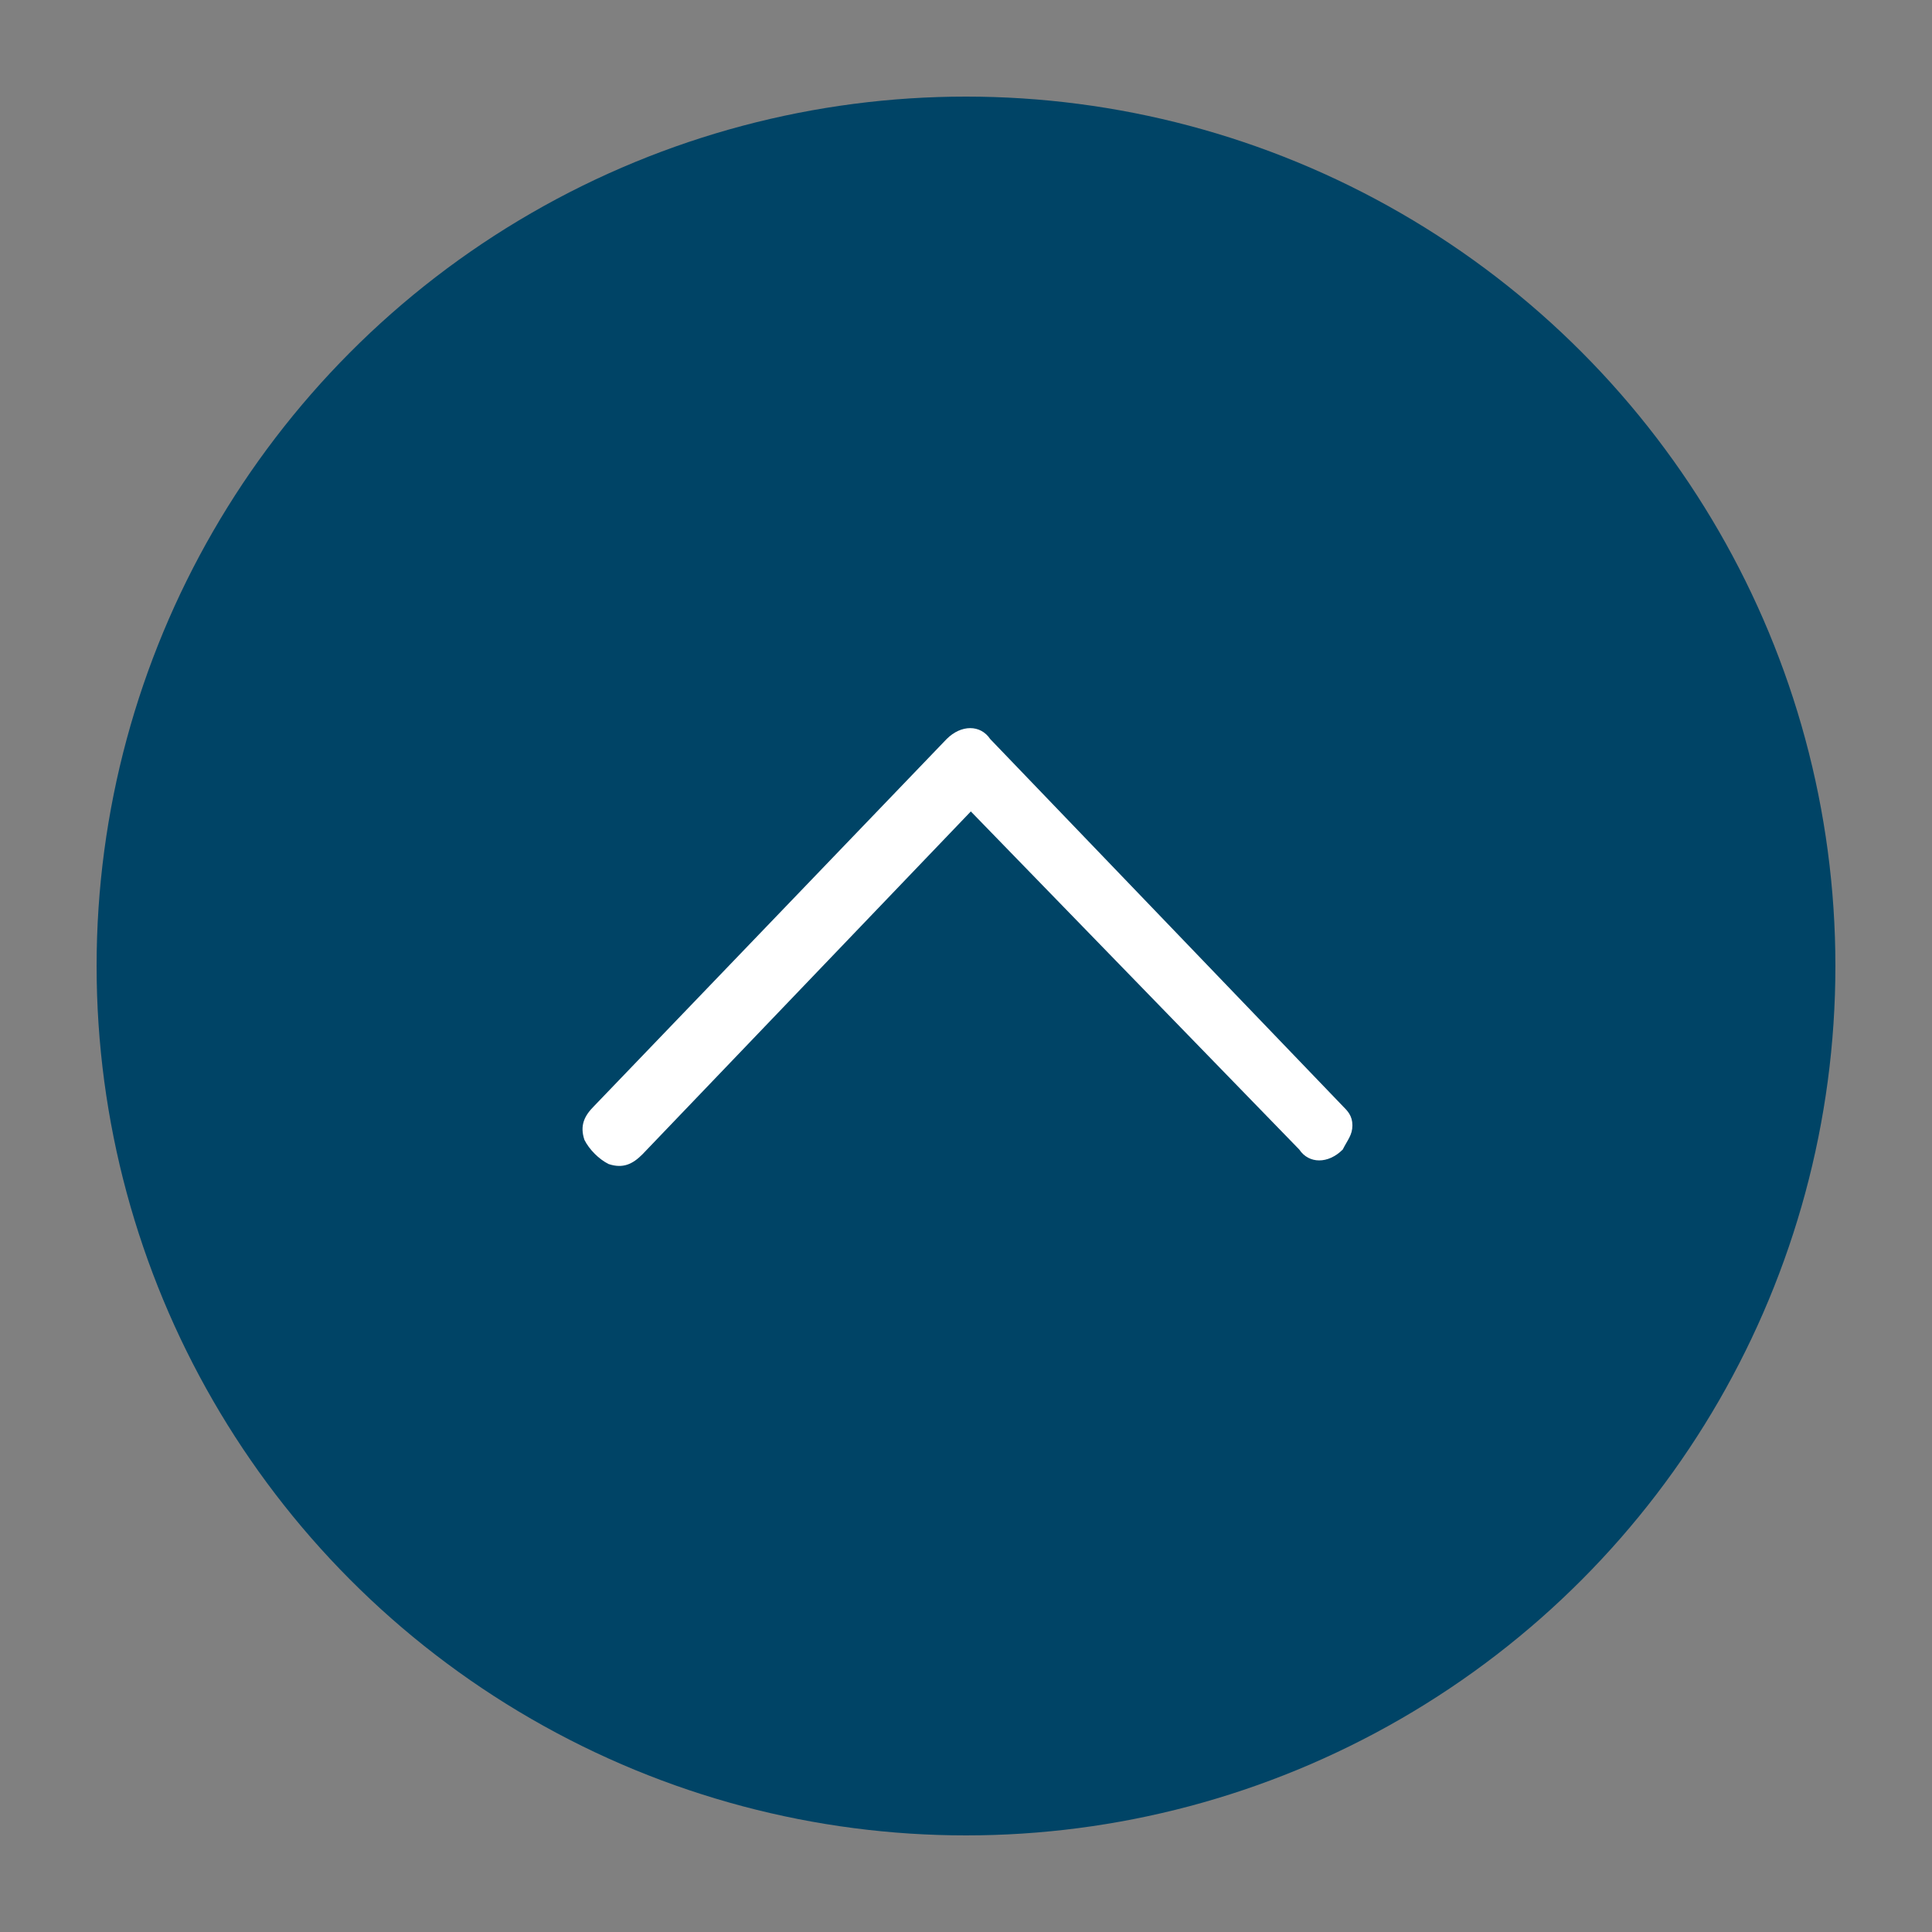
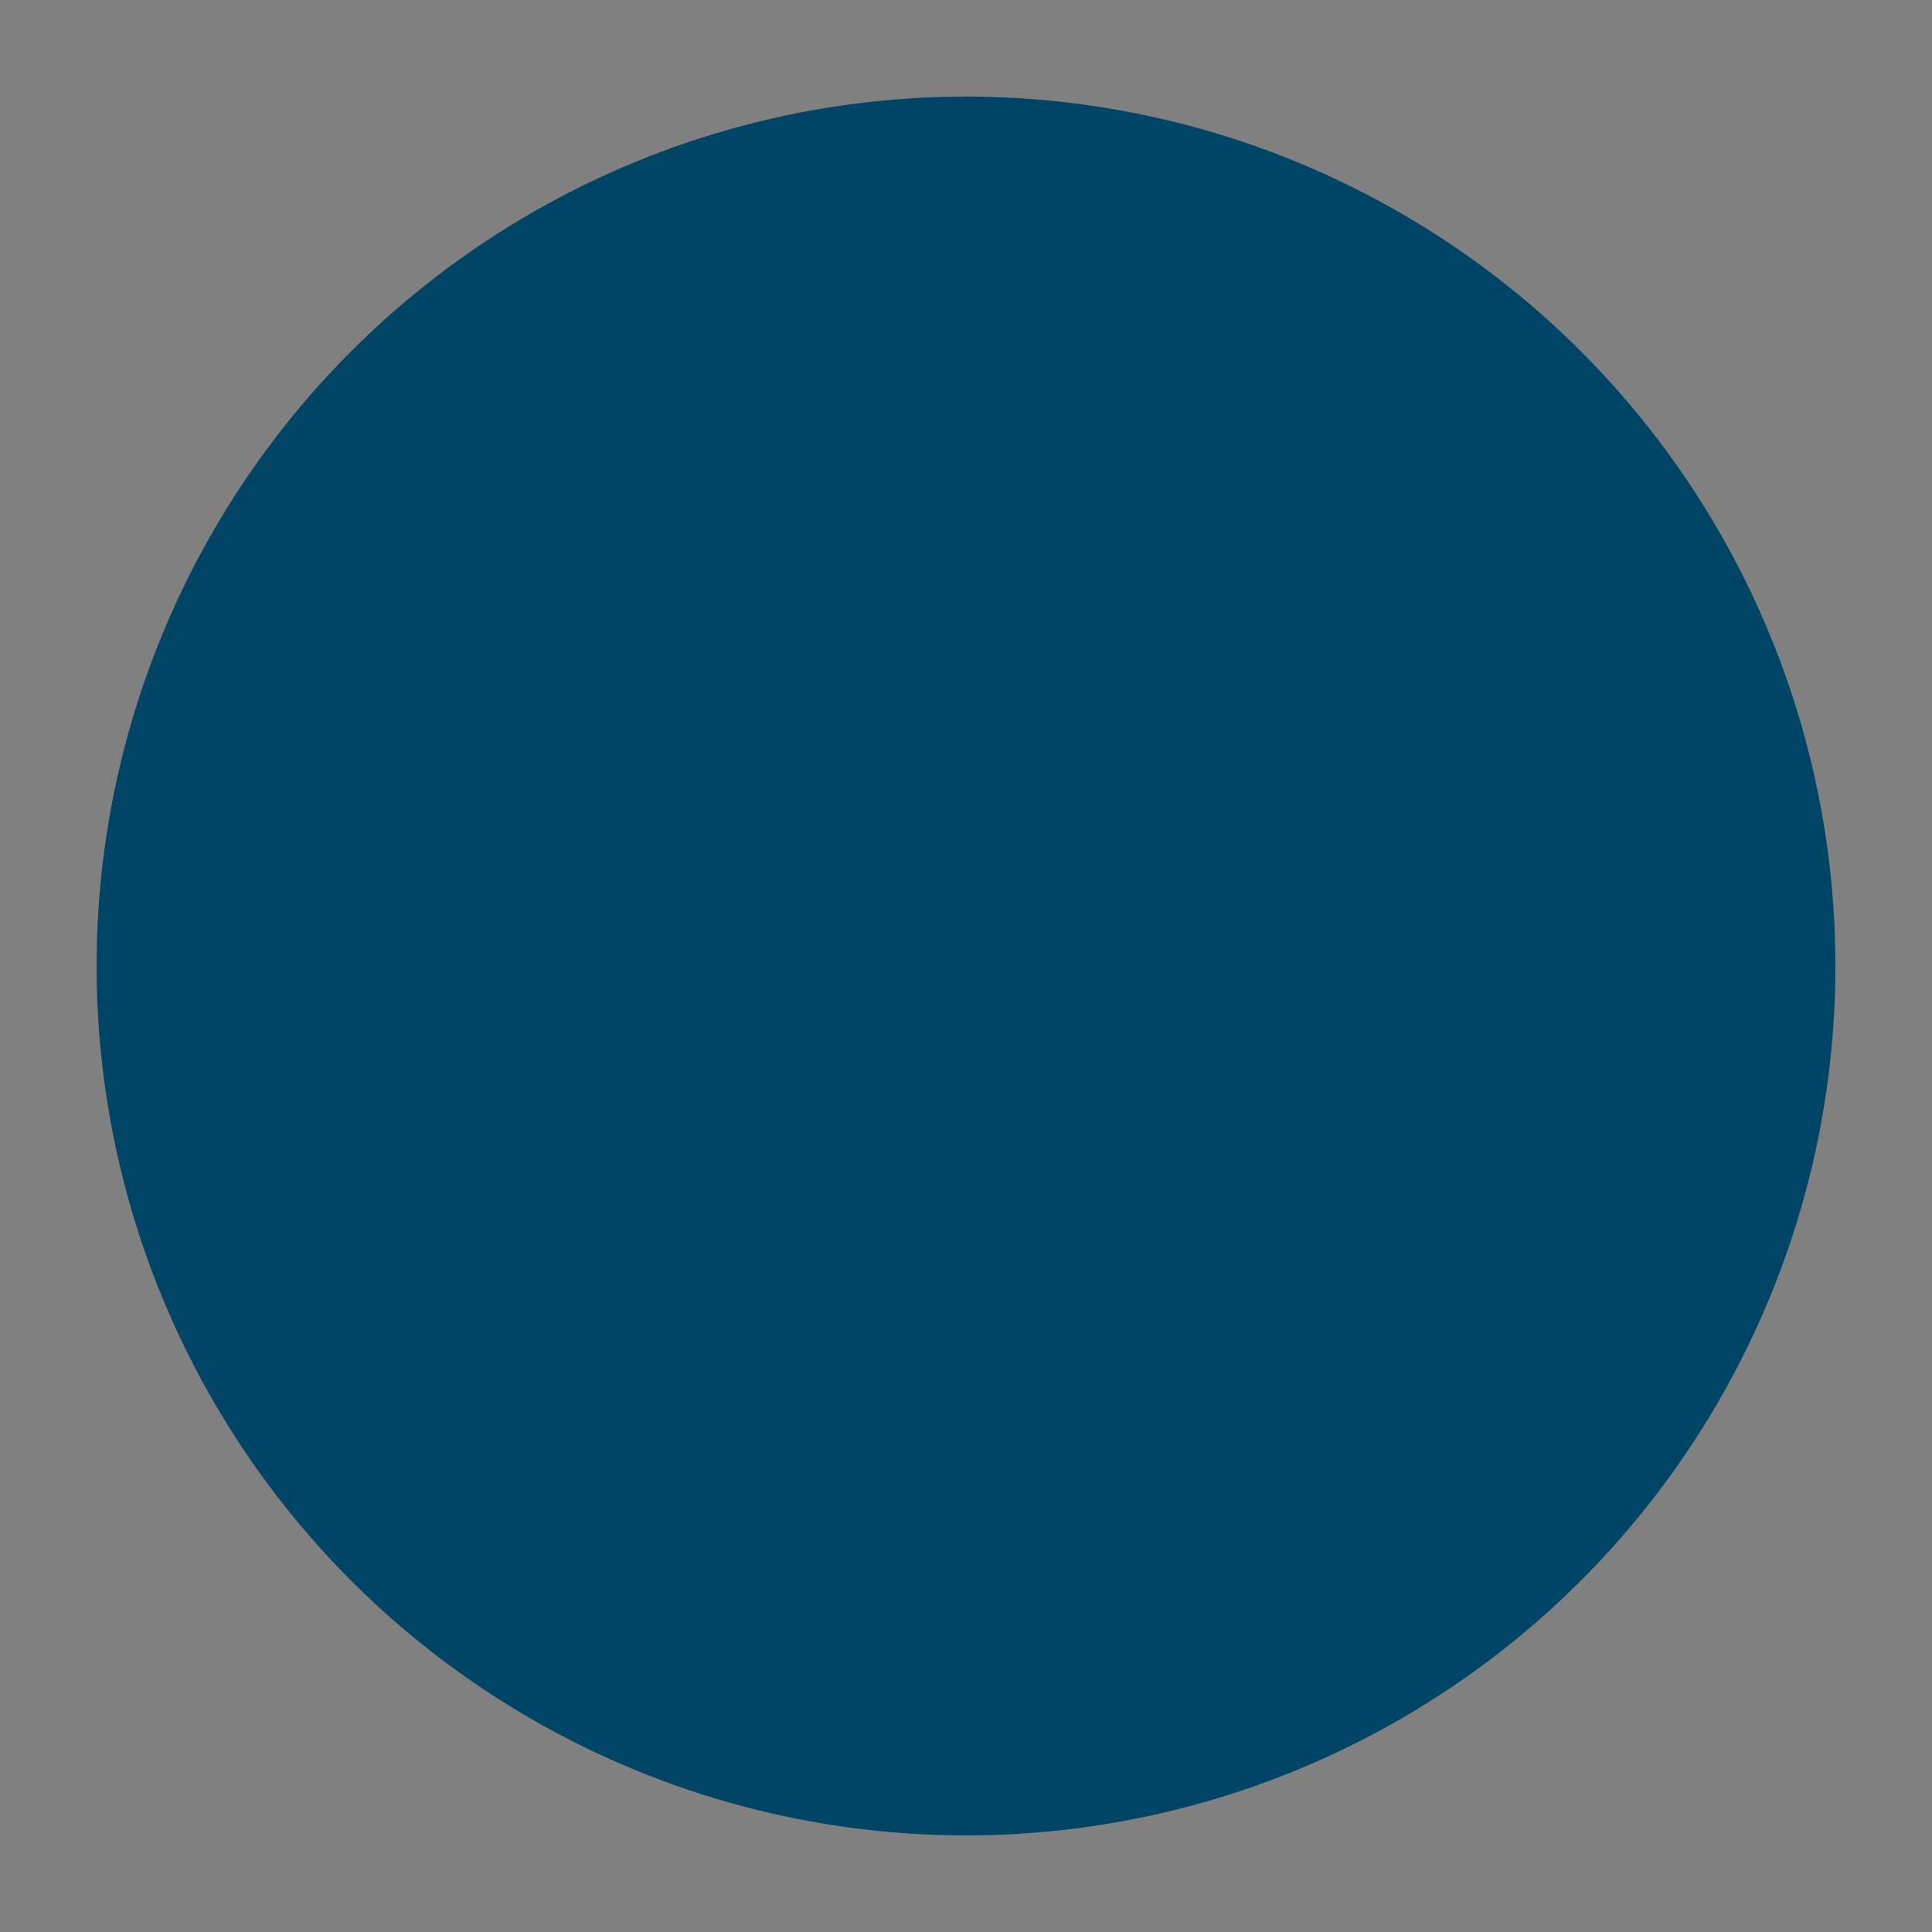
<svg xmlns="http://www.w3.org/2000/svg" version="1.1" id="Layer_1" x="0px" y="0px" viewBox="0 0 40 40" style="enable-background:new 0 0 40 40;" xml:space="preserve">
  <rect x="0" y="0" width="40" height="40" fill="#808080" stroke="none" />
  <style type="text/css">
	.st0{fill:#004466;}
	.st1{fill:#FFFFFF;}
</style>
  <circle class="st0" cx="20" cy="20" r="18" />
-   <path class="st1" d="M28,23.3c0,0.2-0.1,0.3-0.2,0.5c-0.3,0.3-0.7,0.3-0.9,0l0,0l-6.8-7l-6.8,7.1c-0.2,0.2-0.4,0.3-0.7,0.2  c-0.2-0.1-0.4-0.3-0.5-0.5c-0.1-0.3,0-0.5,0.2-0.7l7.3-7.6c0.3-0.3,0.7-0.3,0.9,0c0,0,0,0,0,0l0,0l7.3,7.6C27.9,23,28,23.1,28,23.3z  " />
</svg>